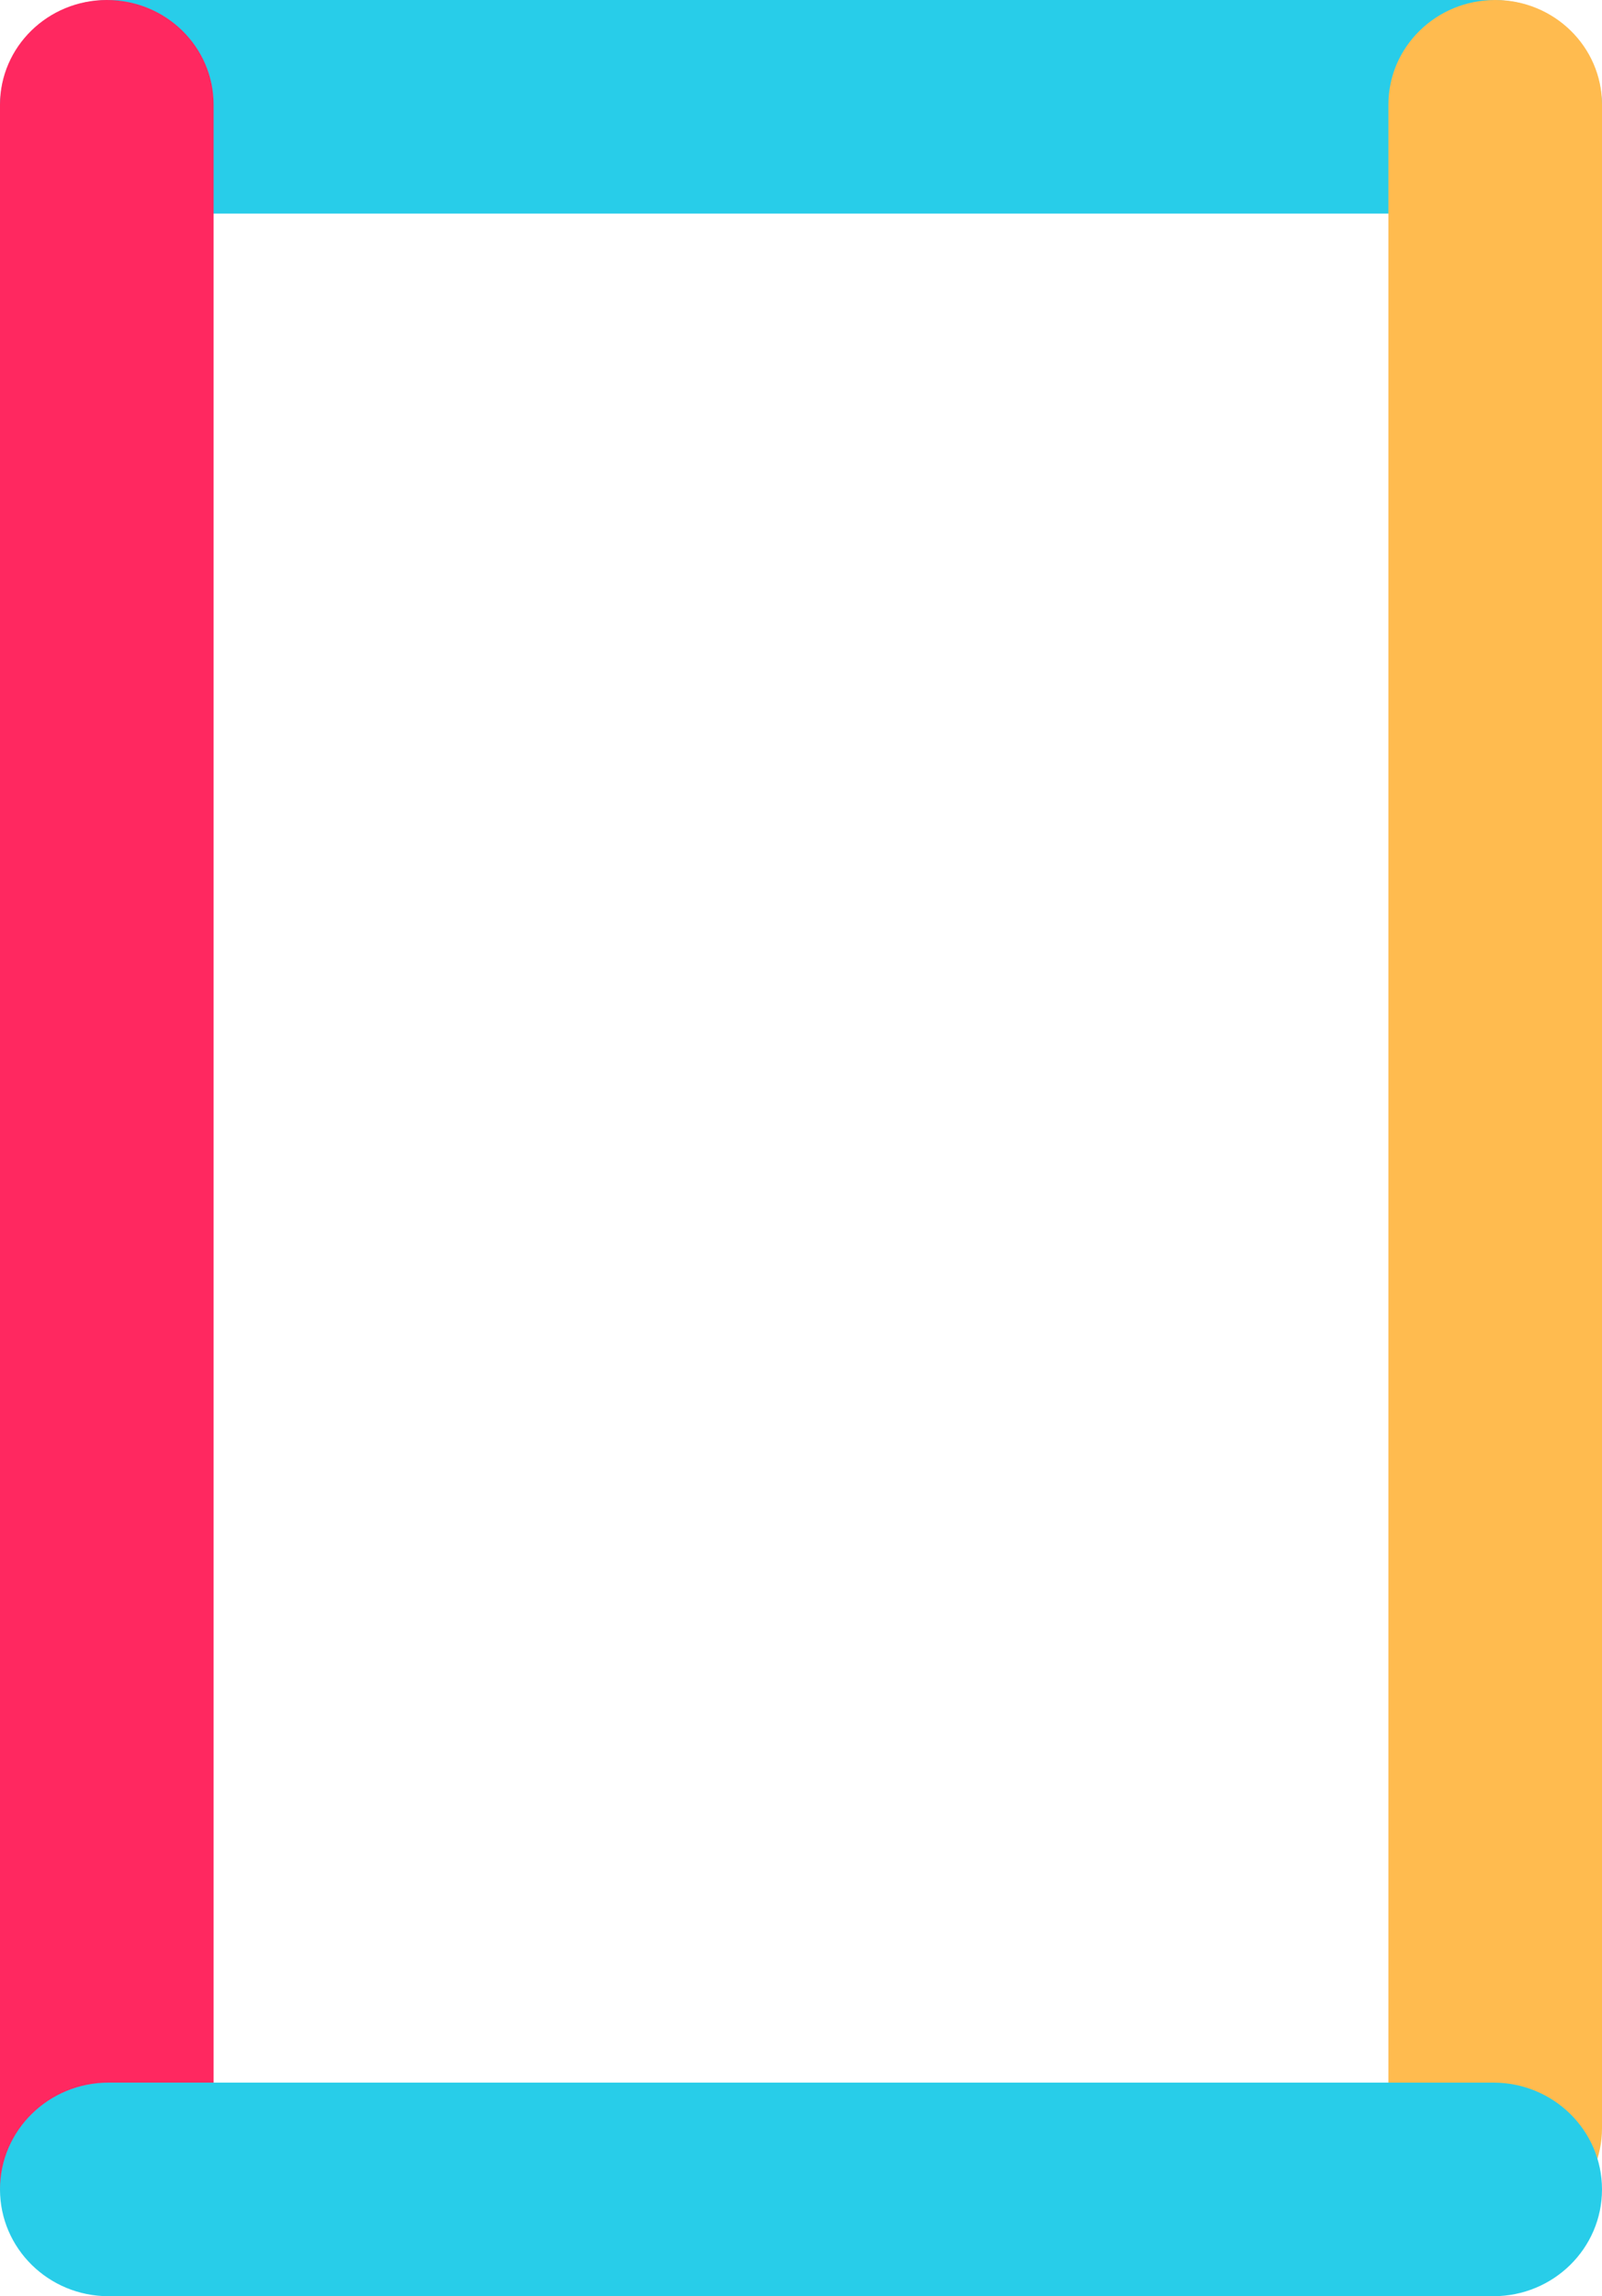
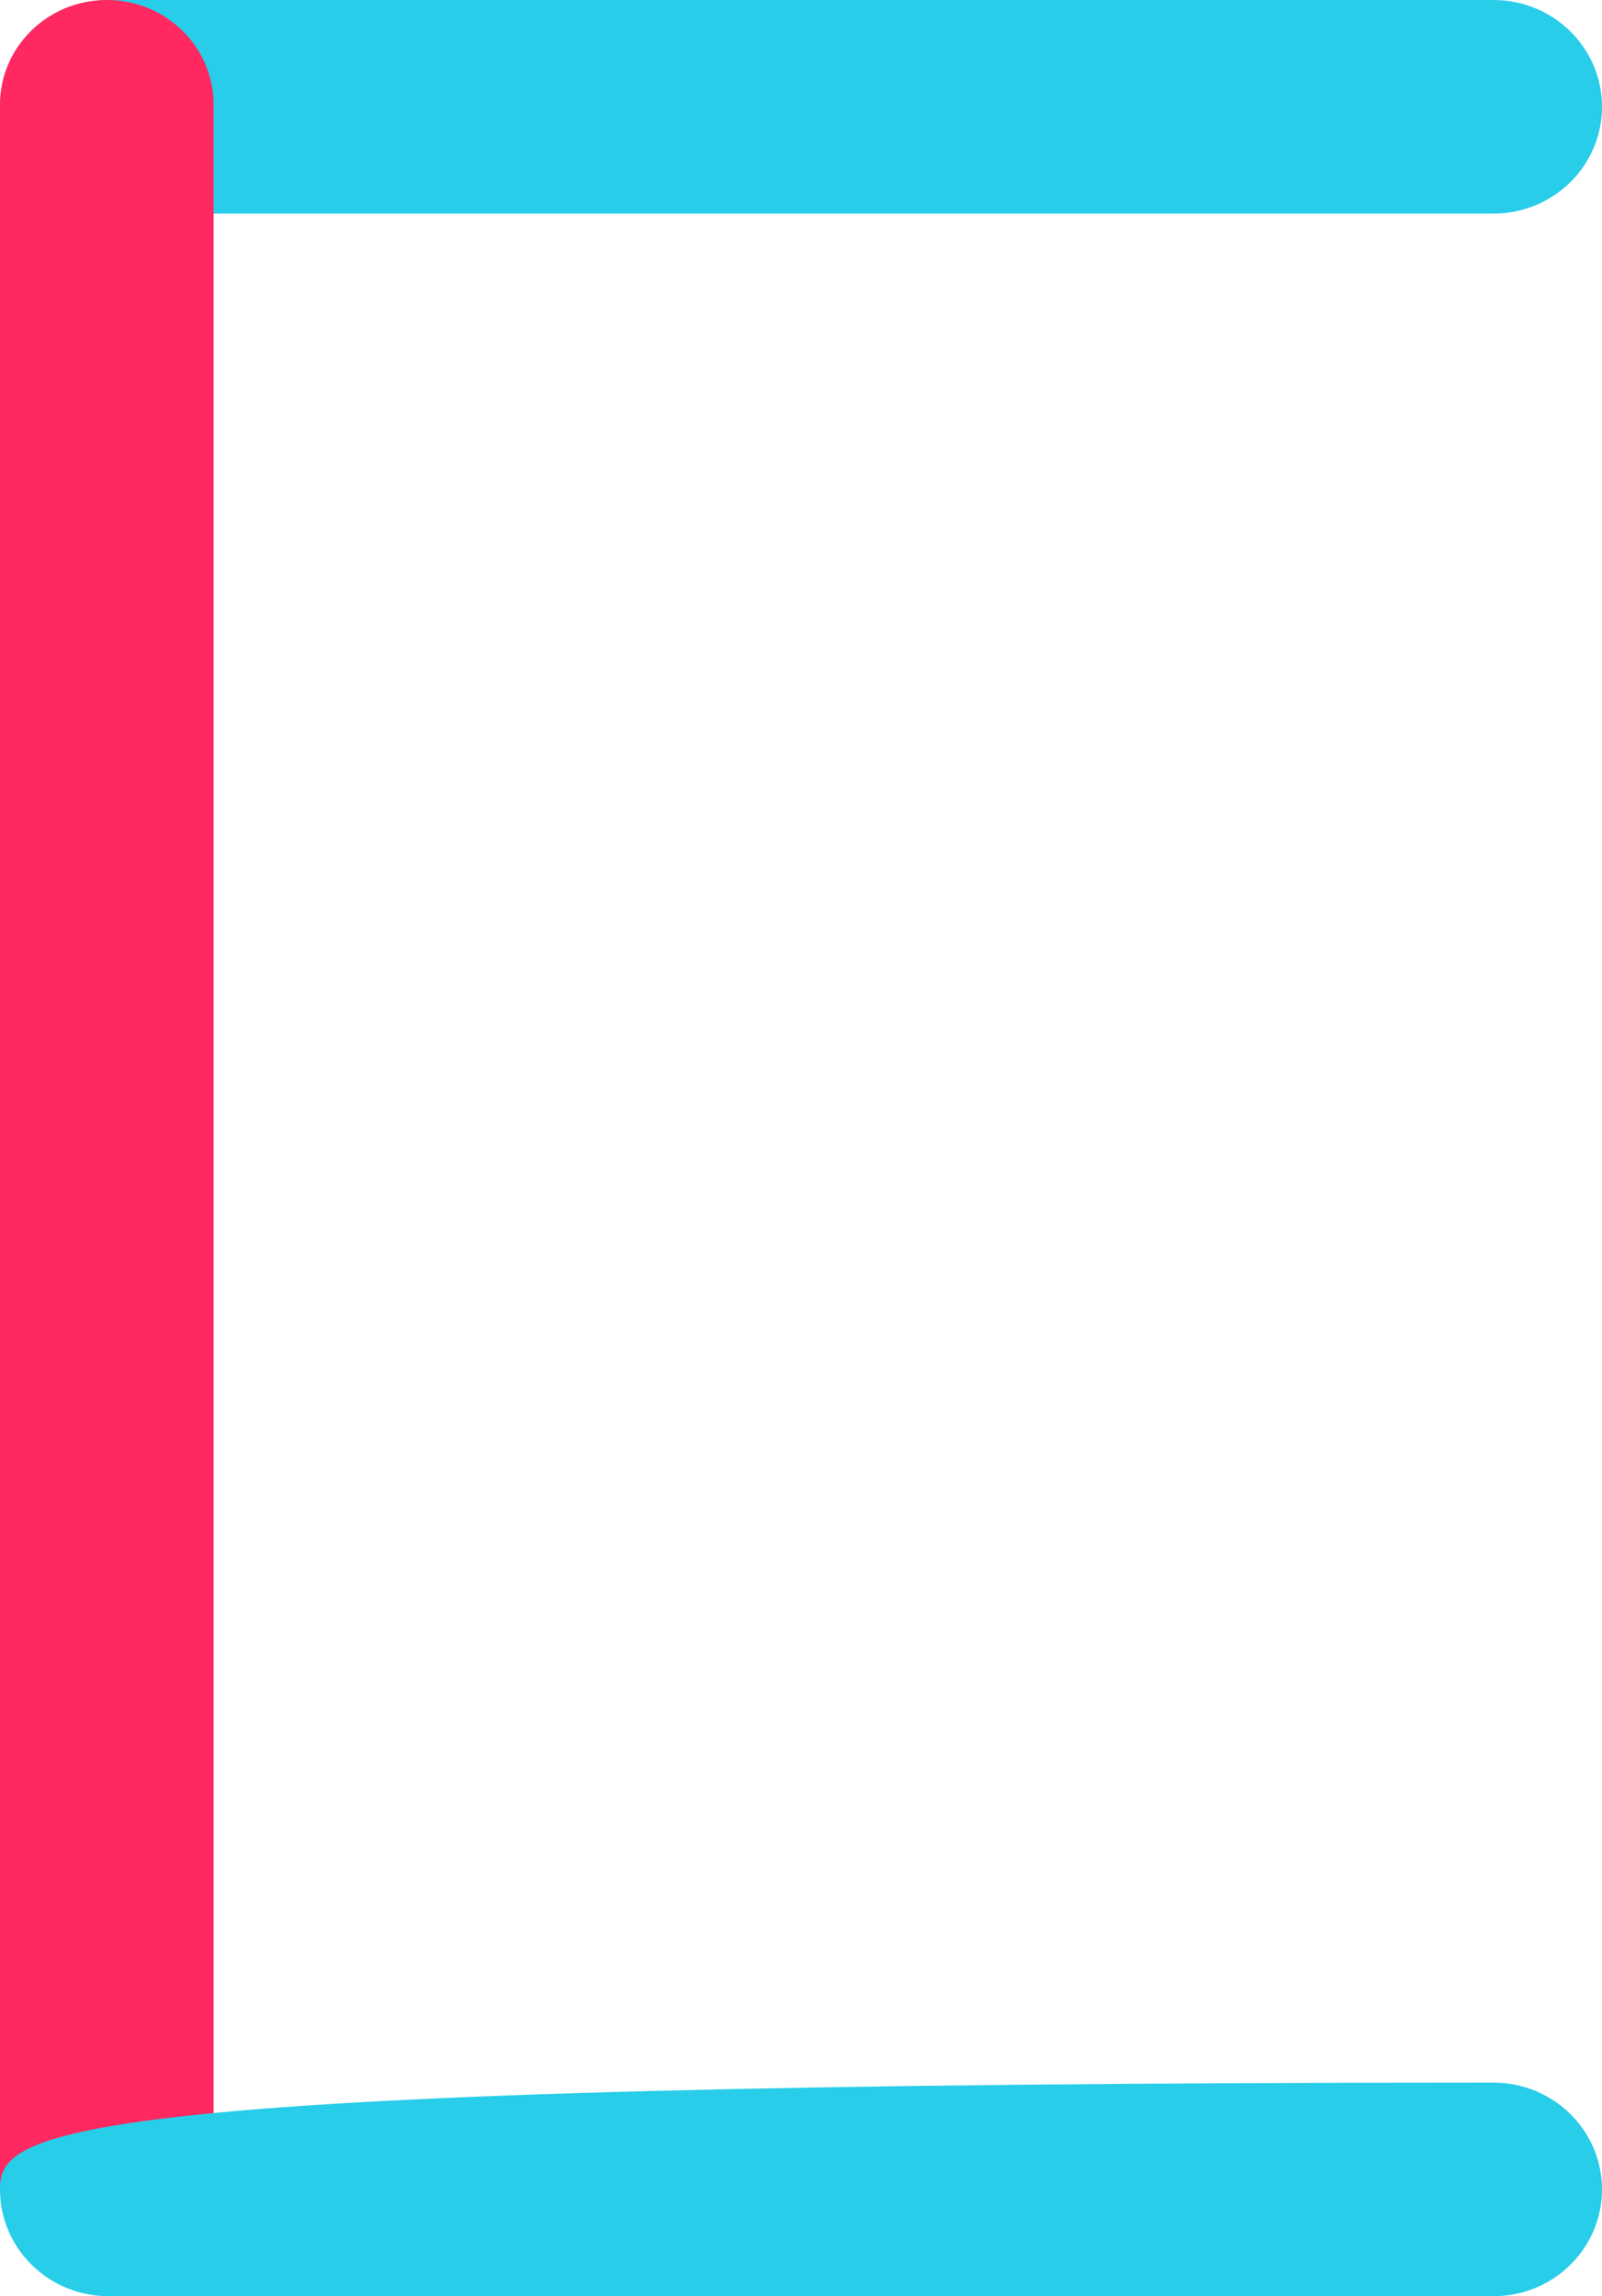
<svg xmlns="http://www.w3.org/2000/svg" width="30" height="43" viewBox="0 0 30 43">
  <g fill="none" fill-rule="nonzero">
    <path fill="#28CDE9" d="M2.034 4h25.932C29.09 4 30 3.105 30 2s-.91-2-2.034-2H2.034C.91 0 0 .895 0 2s.91 2 2.034 2z" />
    <path fill="#FF2860" d="M0 1.96v38.896c0 1.082.895 1.96 2 1.96s2-.878 2-1.96V1.96C4 .878 3.105 0 2 0S0 .878 0 1.96z" />
-     <path fill="#FFBB4F" d="M26 1.96v37.896c0 1.082.895 1.96 2 1.96s2-.878 2-1.96V1.96C30 .878 29.105 0 28 0s-2 .878-2 1.96z" />
-     <path fill="#28CDE9" d="M2.034 43h25.932C29.09 43 30 42.105 30 41s-.91-2-2.034-2H2.034C.91 39 0 39.895 0 41s.91 2 2.034 2z" />
+     <path fill="#28CDE9" d="M2.034 43h25.932C29.09 43 30 42.105 30 41s-.91-2-2.034-2C.91 39 0 39.895 0 41s.91 2 2.034 2z" />
  </g>
</svg>